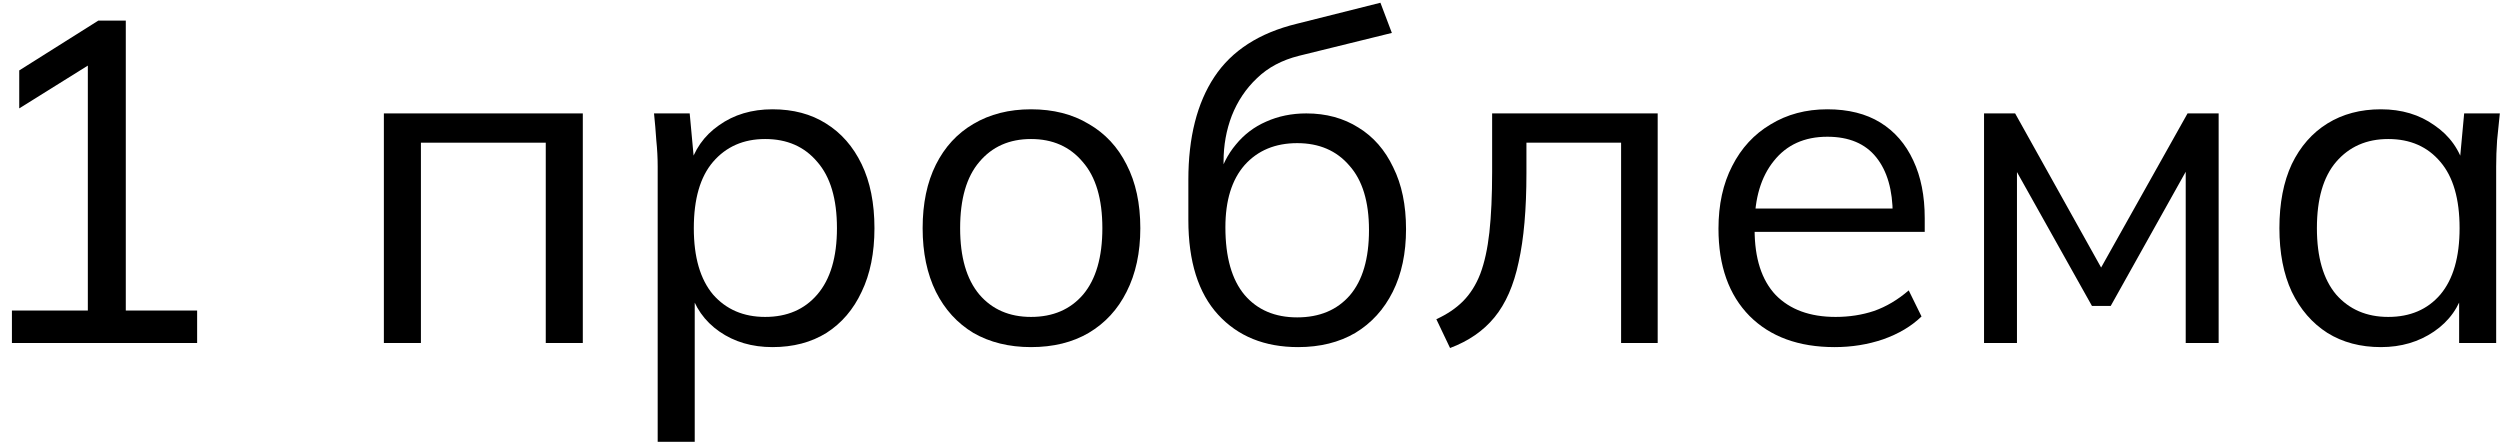
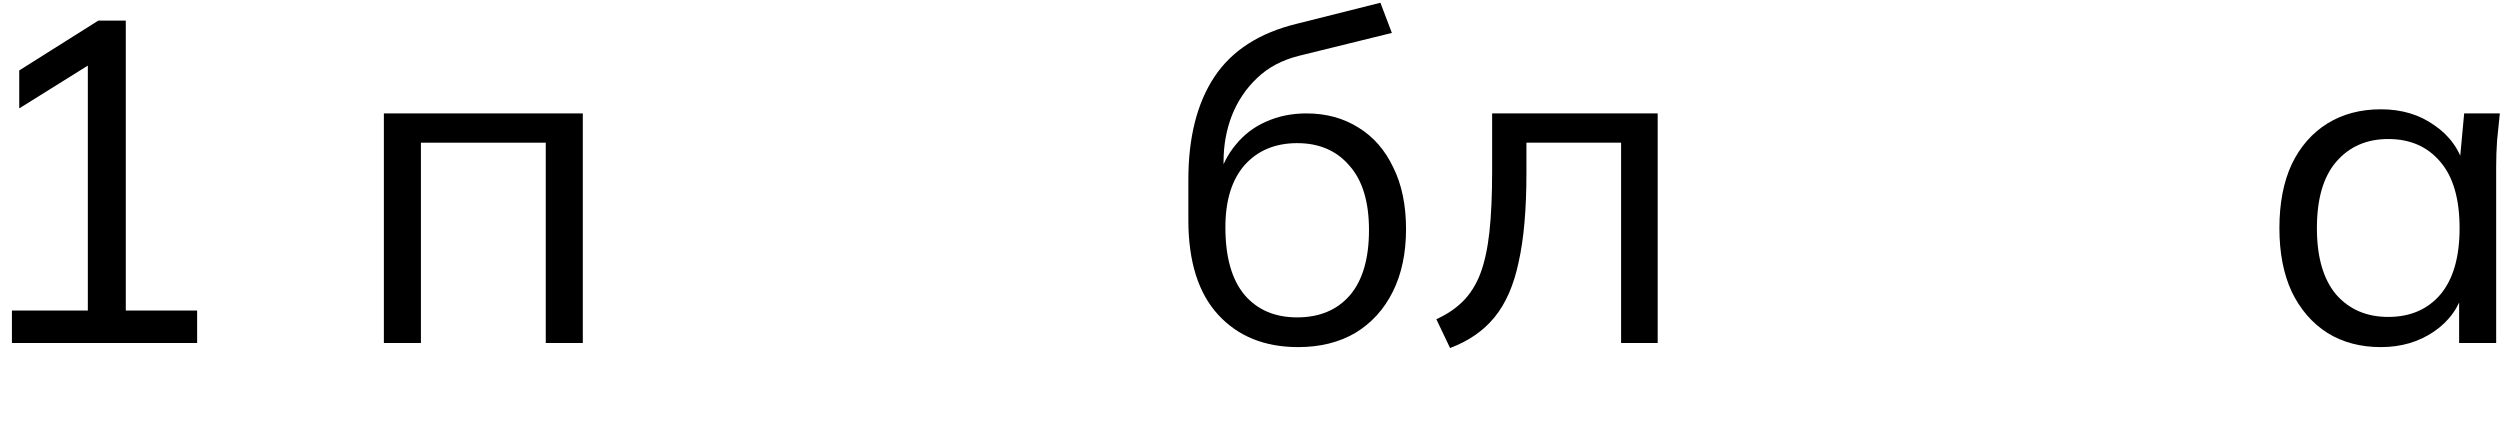
<svg xmlns="http://www.w3.org/2000/svg" width="164" height="29" viewBox="0 0 164 29" fill="none">
  <path d="M0.782 22.5V20.37H5.762V3.48H7.082L1.262 7.11V4.62L6.452 1.35H8.252V20.37H12.932V22.5H0.782Z" fill="black" />
  <path d="M25.182 22.5V7.44H38.232V22.5H35.802V9.36H27.612V22.5H25.182Z" fill="black" />
-   <path d="M43.144 28.98V10.92C43.144 10.36 43.114 9.79 43.054 9.21C43.014 8.61 42.964 8.02 42.904 7.44H45.244L45.574 11.01H45.214C45.534 9.83 46.184 8.9 47.164 8.22C48.144 7.52 49.314 7.17 50.674 7.17C52.034 7.17 53.204 7.48 54.184 8.1C55.184 8.72 55.964 9.61 56.524 10.77C57.084 11.93 57.364 13.33 57.364 14.97C57.364 16.59 57.084 17.98 56.524 19.14C55.984 20.3 55.214 21.2 54.214 21.84C53.214 22.46 52.034 22.77 50.674 22.77C49.334 22.77 48.174 22.43 47.194 21.75C46.214 21.07 45.564 20.14 45.244 18.96H45.574V28.98H43.144ZM50.194 20.79C51.634 20.79 52.774 20.3 53.614 19.32C54.474 18.32 54.904 16.87 54.904 14.97C54.904 13.05 54.474 11.6 53.614 10.62C52.774 9.62 51.634 9.12 50.194 9.12C48.774 9.12 47.634 9.62 46.774 10.62C45.934 11.6 45.514 13.05 45.514 14.97C45.514 16.87 45.934 18.32 46.774 19.32C47.634 20.3 48.774 20.79 50.194 20.79Z" fill="black" />
-   <path d="M67.635 22.77C66.195 22.77 64.935 22.46 63.855 21.84C62.795 21.2 61.975 20.3 61.395 19.14C60.815 17.96 60.525 16.57 60.525 14.97C60.525 13.35 60.815 11.96 61.395 10.8C61.975 9.64 62.795 8.75 63.855 8.13C64.935 7.49 66.195 7.17 67.635 7.17C69.095 7.17 70.355 7.49 71.415 8.13C72.495 8.75 73.325 9.64 73.905 10.8C74.505 11.96 74.805 13.35 74.805 14.97C74.805 16.57 74.505 17.96 73.905 19.14C73.325 20.3 72.495 21.2 71.415 21.84C70.355 22.46 69.095 22.77 67.635 22.77ZM67.635 20.79C69.075 20.79 70.215 20.3 71.055 19.32C71.895 18.32 72.315 16.87 72.315 14.97C72.315 13.05 71.885 11.6 71.025 10.62C70.185 9.62 69.055 9.12 67.635 9.12C66.215 9.12 65.085 9.62 64.245 10.62C63.405 11.6 62.985 13.05 62.985 14.97C62.985 16.87 63.405 18.32 64.245 19.32C65.085 20.3 66.215 20.79 67.635 20.79Z" fill="black" />
  <path d="M85.156 22.77C82.956 22.77 81.206 22.06 79.906 20.64C78.606 19.22 77.956 17.15 77.956 14.43V11.79C77.956 9.01 78.526 6.76 79.666 5.04C80.806 3.32 82.606 2.16 85.066 1.56L90.556 0.18L91.306 2.16L85.216 3.66C84.096 3.94 83.176 4.43 82.456 5.13C81.736 5.81 81.186 6.63 80.806 7.59C80.446 8.53 80.266 9.53 80.266 10.59V11.79H79.906C80.146 10.89 80.536 10.12 81.076 9.48C81.616 8.82 82.276 8.32 83.056 7.98C83.856 7.62 84.736 7.44 85.696 7.44C86.996 7.44 88.136 7.75 89.116 8.37C90.096 8.97 90.856 9.84 91.396 10.98C91.956 12.1 92.236 13.45 92.236 15.03C92.236 16.61 91.946 17.98 91.366 19.14C90.786 20.3 89.966 21.2 88.906 21.84C87.846 22.46 86.596 22.77 85.156 22.77ZM85.096 20.82C86.556 20.82 87.706 20.34 88.546 19.38C89.386 18.4 89.806 16.97 89.806 15.09C89.806 13.23 89.376 11.82 88.516 10.86C87.676 9.88 86.536 9.39 85.096 9.39C83.656 9.39 82.506 9.87 81.646 10.83C80.806 11.79 80.386 13.15 80.386 14.91C80.386 16.87 80.806 18.35 81.646 19.35C82.486 20.33 83.636 20.82 85.096 20.82Z" fill="black" />
  <path d="M95.124 22.83L94.224 20.94C94.924 20.62 95.504 20.23 95.964 19.77C96.444 19.29 96.824 18.69 97.104 17.97C97.384 17.23 97.584 16.32 97.704 15.24C97.824 14.14 97.884 12.82 97.884 11.28V7.44H108.744V22.5H106.344V9.36H100.134V11.37C100.134 13.73 99.964 15.67 99.624 17.19C99.304 18.71 98.774 19.92 98.034 20.82C97.314 21.7 96.344 22.37 95.124 22.83Z" fill="black" />
-   <path d="M120.352 22.77C117.992 22.77 116.132 22.09 114.772 20.73C113.412 19.35 112.732 17.44 112.732 15C112.732 13.42 113.032 12.05 113.632 10.89C114.232 9.71 115.072 8.8 116.152 8.16C117.232 7.5 118.472 7.17 119.872 7.17C121.252 7.17 122.412 7.46 123.352 8.04C124.292 8.62 125.012 9.45 125.512 10.53C126.012 11.59 126.262 12.85 126.262 14.31V15.21H114.592V13.68H124.672L124.162 14.07C124.162 12.47 123.802 11.22 123.082 10.32C122.362 9.42 121.292 8.97 119.872 8.97C118.372 8.97 117.202 9.5 116.362 10.56C115.522 11.6 115.102 13.01 115.102 14.79V15.06C115.102 16.94 115.562 18.37 116.482 19.35C117.422 20.31 118.732 20.79 120.412 20.79C121.312 20.79 122.152 20.66 122.932 20.4C123.732 20.12 124.492 19.67 125.212 19.05L126.052 20.76C125.392 21.4 124.552 21.9 123.532 22.26C122.532 22.6 121.472 22.77 120.352 22.77Z" fill="black" />
-   <path d="M130.153 22.5V7.44H132.193L137.833 17.55L143.503 7.44H145.543V22.5H143.383V10.14H144.013L138.463 20.07H137.233L131.653 10.11H132.313V22.5H130.153Z" fill="black" />
  <path d="M156.189 22.77C154.849 22.77 153.679 22.46 152.679 21.84C151.679 21.2 150.899 20.3 150.339 19.14C149.799 17.98 149.529 16.59 149.529 14.97C149.529 13.33 149.799 11.93 150.339 10.77C150.899 9.61 151.679 8.72 152.679 8.1C153.679 7.48 154.849 7.17 156.189 7.17C157.549 7.17 158.719 7.52 159.699 8.22C160.699 8.9 161.359 9.83 161.679 11.01H161.319L161.649 7.44H163.989C163.929 8.02 163.869 8.61 163.809 9.21C163.769 9.79 163.749 10.36 163.749 10.92V22.5H161.319V18.96H161.649C161.329 20.14 160.669 21.07 159.669 21.75C158.669 22.43 157.509 22.77 156.189 22.77ZM156.669 20.79C158.109 20.79 159.249 20.3 160.089 19.32C160.929 18.32 161.349 16.87 161.349 14.97C161.349 13.05 160.929 11.6 160.089 10.62C159.249 9.62 158.109 9.12 156.669 9.12C155.249 9.12 154.109 9.62 153.249 10.62C152.409 11.6 151.989 13.05 151.989 14.97C151.989 16.87 152.409 18.32 153.249 19.32C154.109 20.3 155.249 20.79 156.669 20.79Z" fill="black" />
</svg>